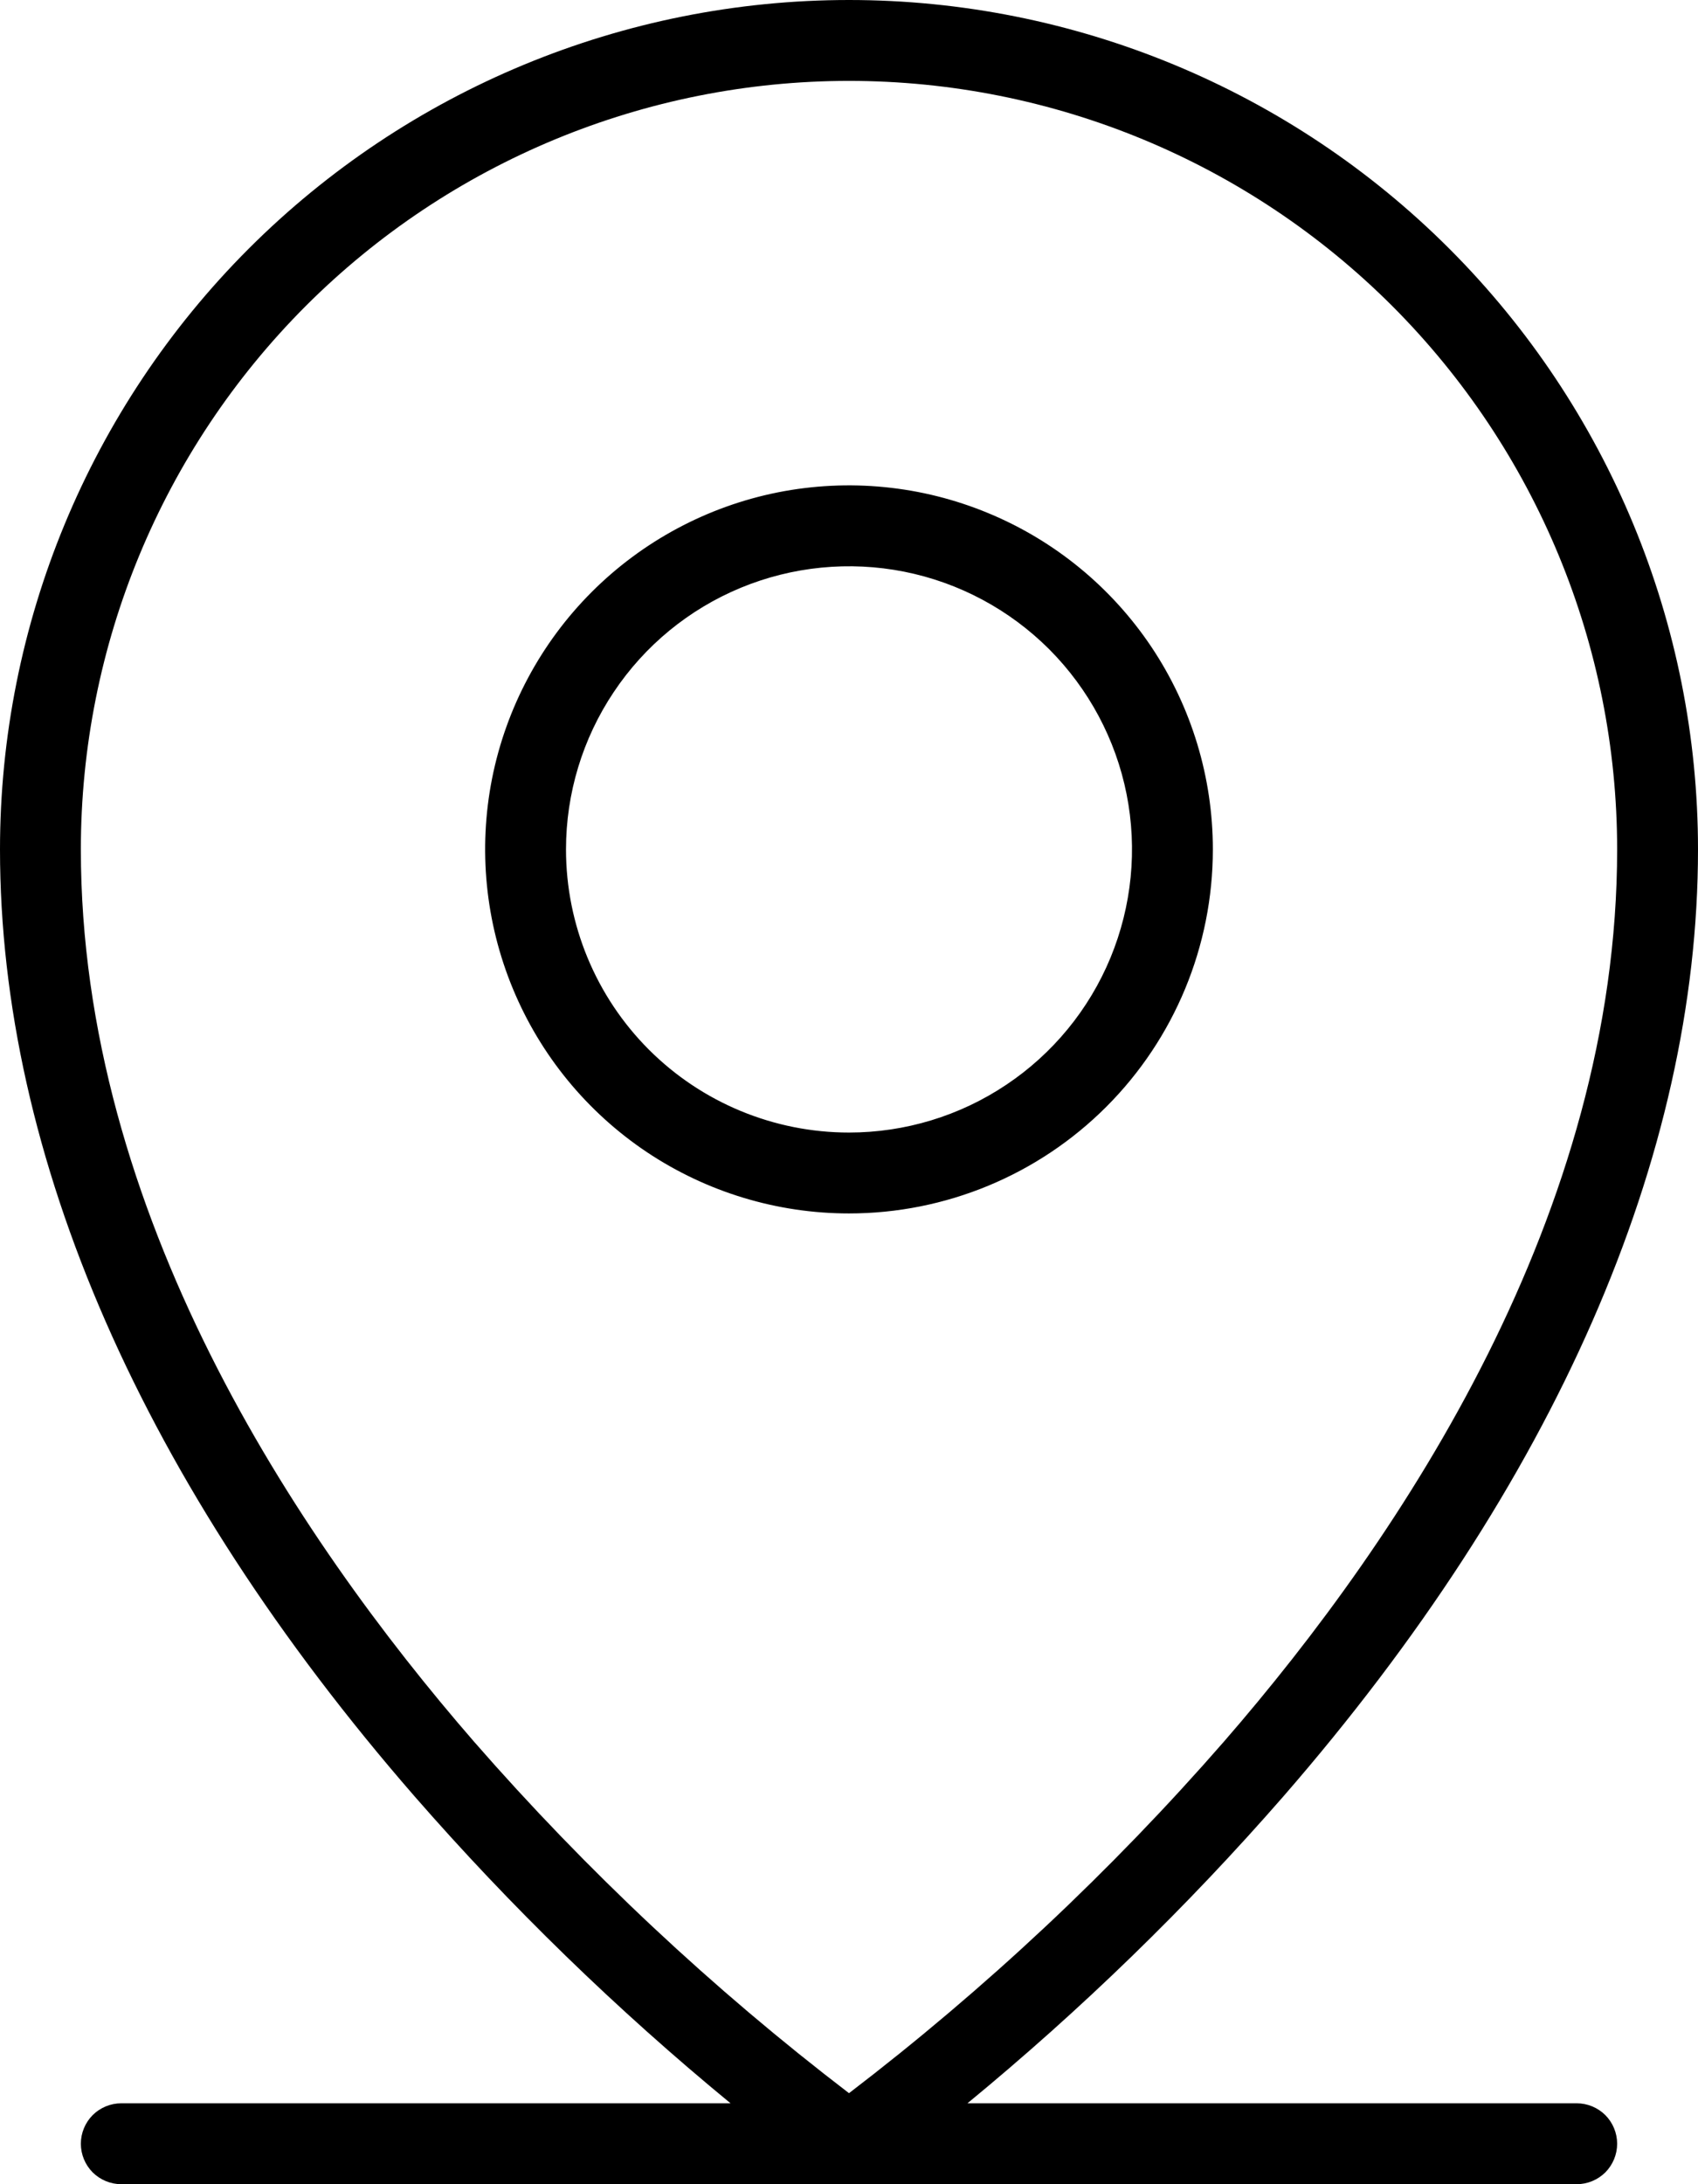
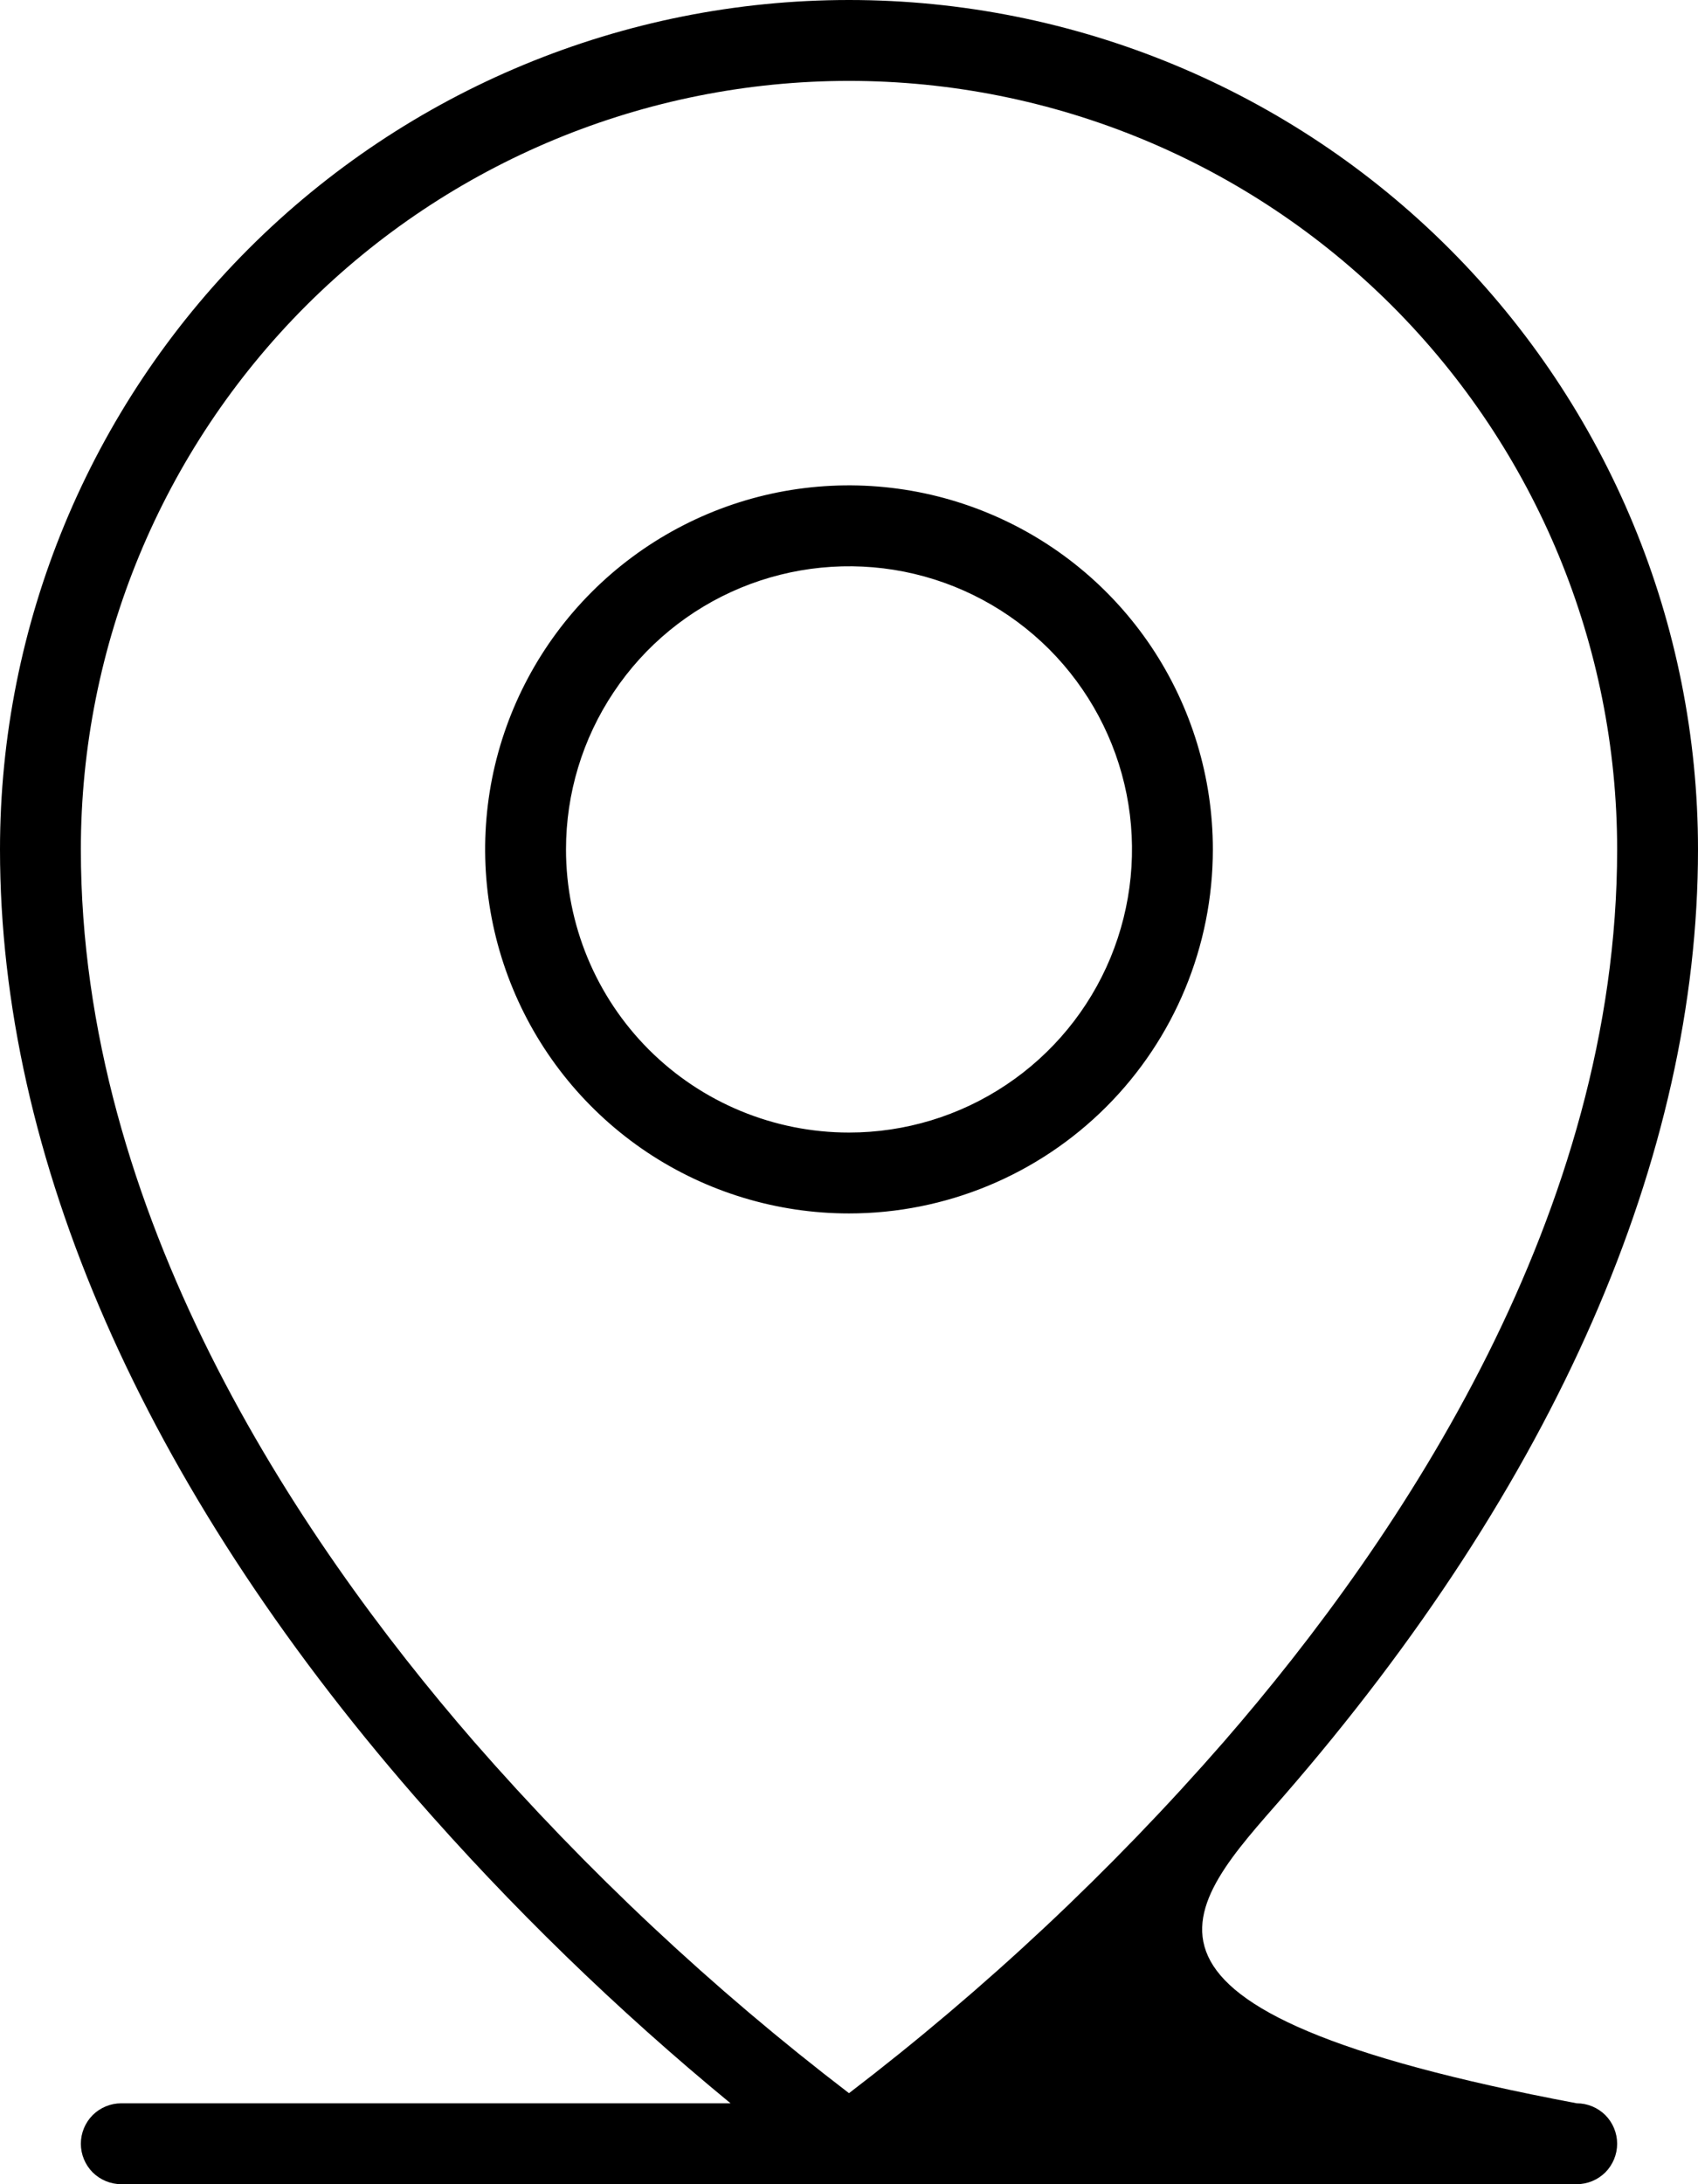
<svg xmlns="http://www.w3.org/2000/svg" width="21" height="27" viewBox="0 0 21 27" fill="none">
-   <path d="M19.5 26H11.965C13.371 24.844 14.679 23.574 15.875 22.203C19.226 18.349 21 14.303 21 10.5C21 7.715 19.894 5.045 17.925 3.075C15.956 1.106 13.285 0 10.5 0C7.715 0 5.045 1.106 3.075 3.075C1.106 5.045 0 7.715 0 10.5C0 14.303 1.771 18.349 5.125 22.203C6.321 23.574 7.629 24.844 9.035 26H1.5C1.367 26 1.24 26.053 1.146 26.146C1.053 26.24 1 26.367 1 26.5C1 26.633 1.053 26.76 1.146 26.854C1.24 26.947 1.367 27 1.5 27H19.5C19.633 27 19.76 26.947 19.854 26.854C19.947 26.76 20 26.633 20 26.5C20 26.367 19.947 26.24 19.854 26.146C19.76 26.053 19.633 26 19.5 26ZM5.862 21.529C3.644 18.975 1 14.988 1 10.5C1 7.98 2.001 5.564 3.782 3.782C5.564 2.001 7.98 1 10.5 1C13.02 1 15.436 2.001 17.218 3.782C18.999 5.564 20 7.98 20 10.5C20 14.988 17.356 18.975 15.137 21.529C13.741 23.129 12.187 24.585 10.5 25.875C8.813 24.585 7.259 23.129 5.862 21.529ZM15 10.5C15 9.61 14.736 8.74 14.242 8C13.747 7.26 13.044 6.683 12.222 6.343C11.4 6.002 10.495 5.913 9.622 6.086C8.749 6.26 7.947 6.689 7.318 7.318C6.689 7.947 6.26 8.749 6.086 9.622C5.913 10.495 6.002 11.4 6.343 12.222C6.683 13.044 7.26 13.747 8 14.242C8.74 14.736 9.61 15 10.5 15C11.694 15 12.838 14.526 13.682 13.682C14.526 12.838 15 11.694 15 10.5ZM7 10.5C7 9.808 7.205 9.131 7.59 8.556C7.974 7.98 8.521 7.531 9.161 7.266C9.8 7.002 10.504 6.932 11.183 7.067C11.862 7.202 12.485 7.536 12.975 8.025C13.464 8.515 13.798 9.138 13.933 9.817C14.068 10.496 13.998 11.2 13.734 11.839C13.469 12.479 13.02 13.026 12.444 13.41C11.869 13.795 11.192 14 10.5 14C9.572 14 8.681 13.631 8.025 12.975C7.369 12.319 7 11.428 7 10.5Z" fill="black" />
+   <path d="M19.5 26C13.371 24.844 14.679 23.574 15.875 22.203C19.226 18.349 21 14.303 21 10.5C21 7.715 19.894 5.045 17.925 3.075C15.956 1.106 13.285 0 10.5 0C7.715 0 5.045 1.106 3.075 3.075C1.106 5.045 0 7.715 0 10.5C0 14.303 1.771 18.349 5.125 22.203C6.321 23.574 7.629 24.844 9.035 26H1.5C1.367 26 1.24 26.053 1.146 26.146C1.053 26.24 1 26.367 1 26.5C1 26.633 1.053 26.76 1.146 26.854C1.24 26.947 1.367 27 1.5 27H19.5C19.633 27 19.76 26.947 19.854 26.854C19.947 26.76 20 26.633 20 26.5C20 26.367 19.947 26.24 19.854 26.146C19.76 26.053 19.633 26 19.5 26ZM5.862 21.529C3.644 18.975 1 14.988 1 10.5C1 7.98 2.001 5.564 3.782 3.782C5.564 2.001 7.98 1 10.5 1C13.02 1 15.436 2.001 17.218 3.782C18.999 5.564 20 7.98 20 10.5C20 14.988 17.356 18.975 15.137 21.529C13.741 23.129 12.187 24.585 10.5 25.875C8.813 24.585 7.259 23.129 5.862 21.529ZM15 10.5C15 9.61 14.736 8.74 14.242 8C13.747 7.26 13.044 6.683 12.222 6.343C11.4 6.002 10.495 5.913 9.622 6.086C8.749 6.26 7.947 6.689 7.318 7.318C6.689 7.947 6.26 8.749 6.086 9.622C5.913 10.495 6.002 11.4 6.343 12.222C6.683 13.044 7.26 13.747 8 14.242C8.74 14.736 9.61 15 10.5 15C11.694 15 12.838 14.526 13.682 13.682C14.526 12.838 15 11.694 15 10.5ZM7 10.5C7 9.808 7.205 9.131 7.59 8.556C7.974 7.98 8.521 7.531 9.161 7.266C9.8 7.002 10.504 6.932 11.183 7.067C11.862 7.202 12.485 7.536 12.975 8.025C13.464 8.515 13.798 9.138 13.933 9.817C14.068 10.496 13.998 11.2 13.734 11.839C13.469 12.479 13.02 13.026 12.444 13.41C11.869 13.795 11.192 14 10.5 14C9.572 14 8.681 13.631 8.025 12.975C7.369 12.319 7 11.428 7 10.5Z" fill="black" />
</svg>